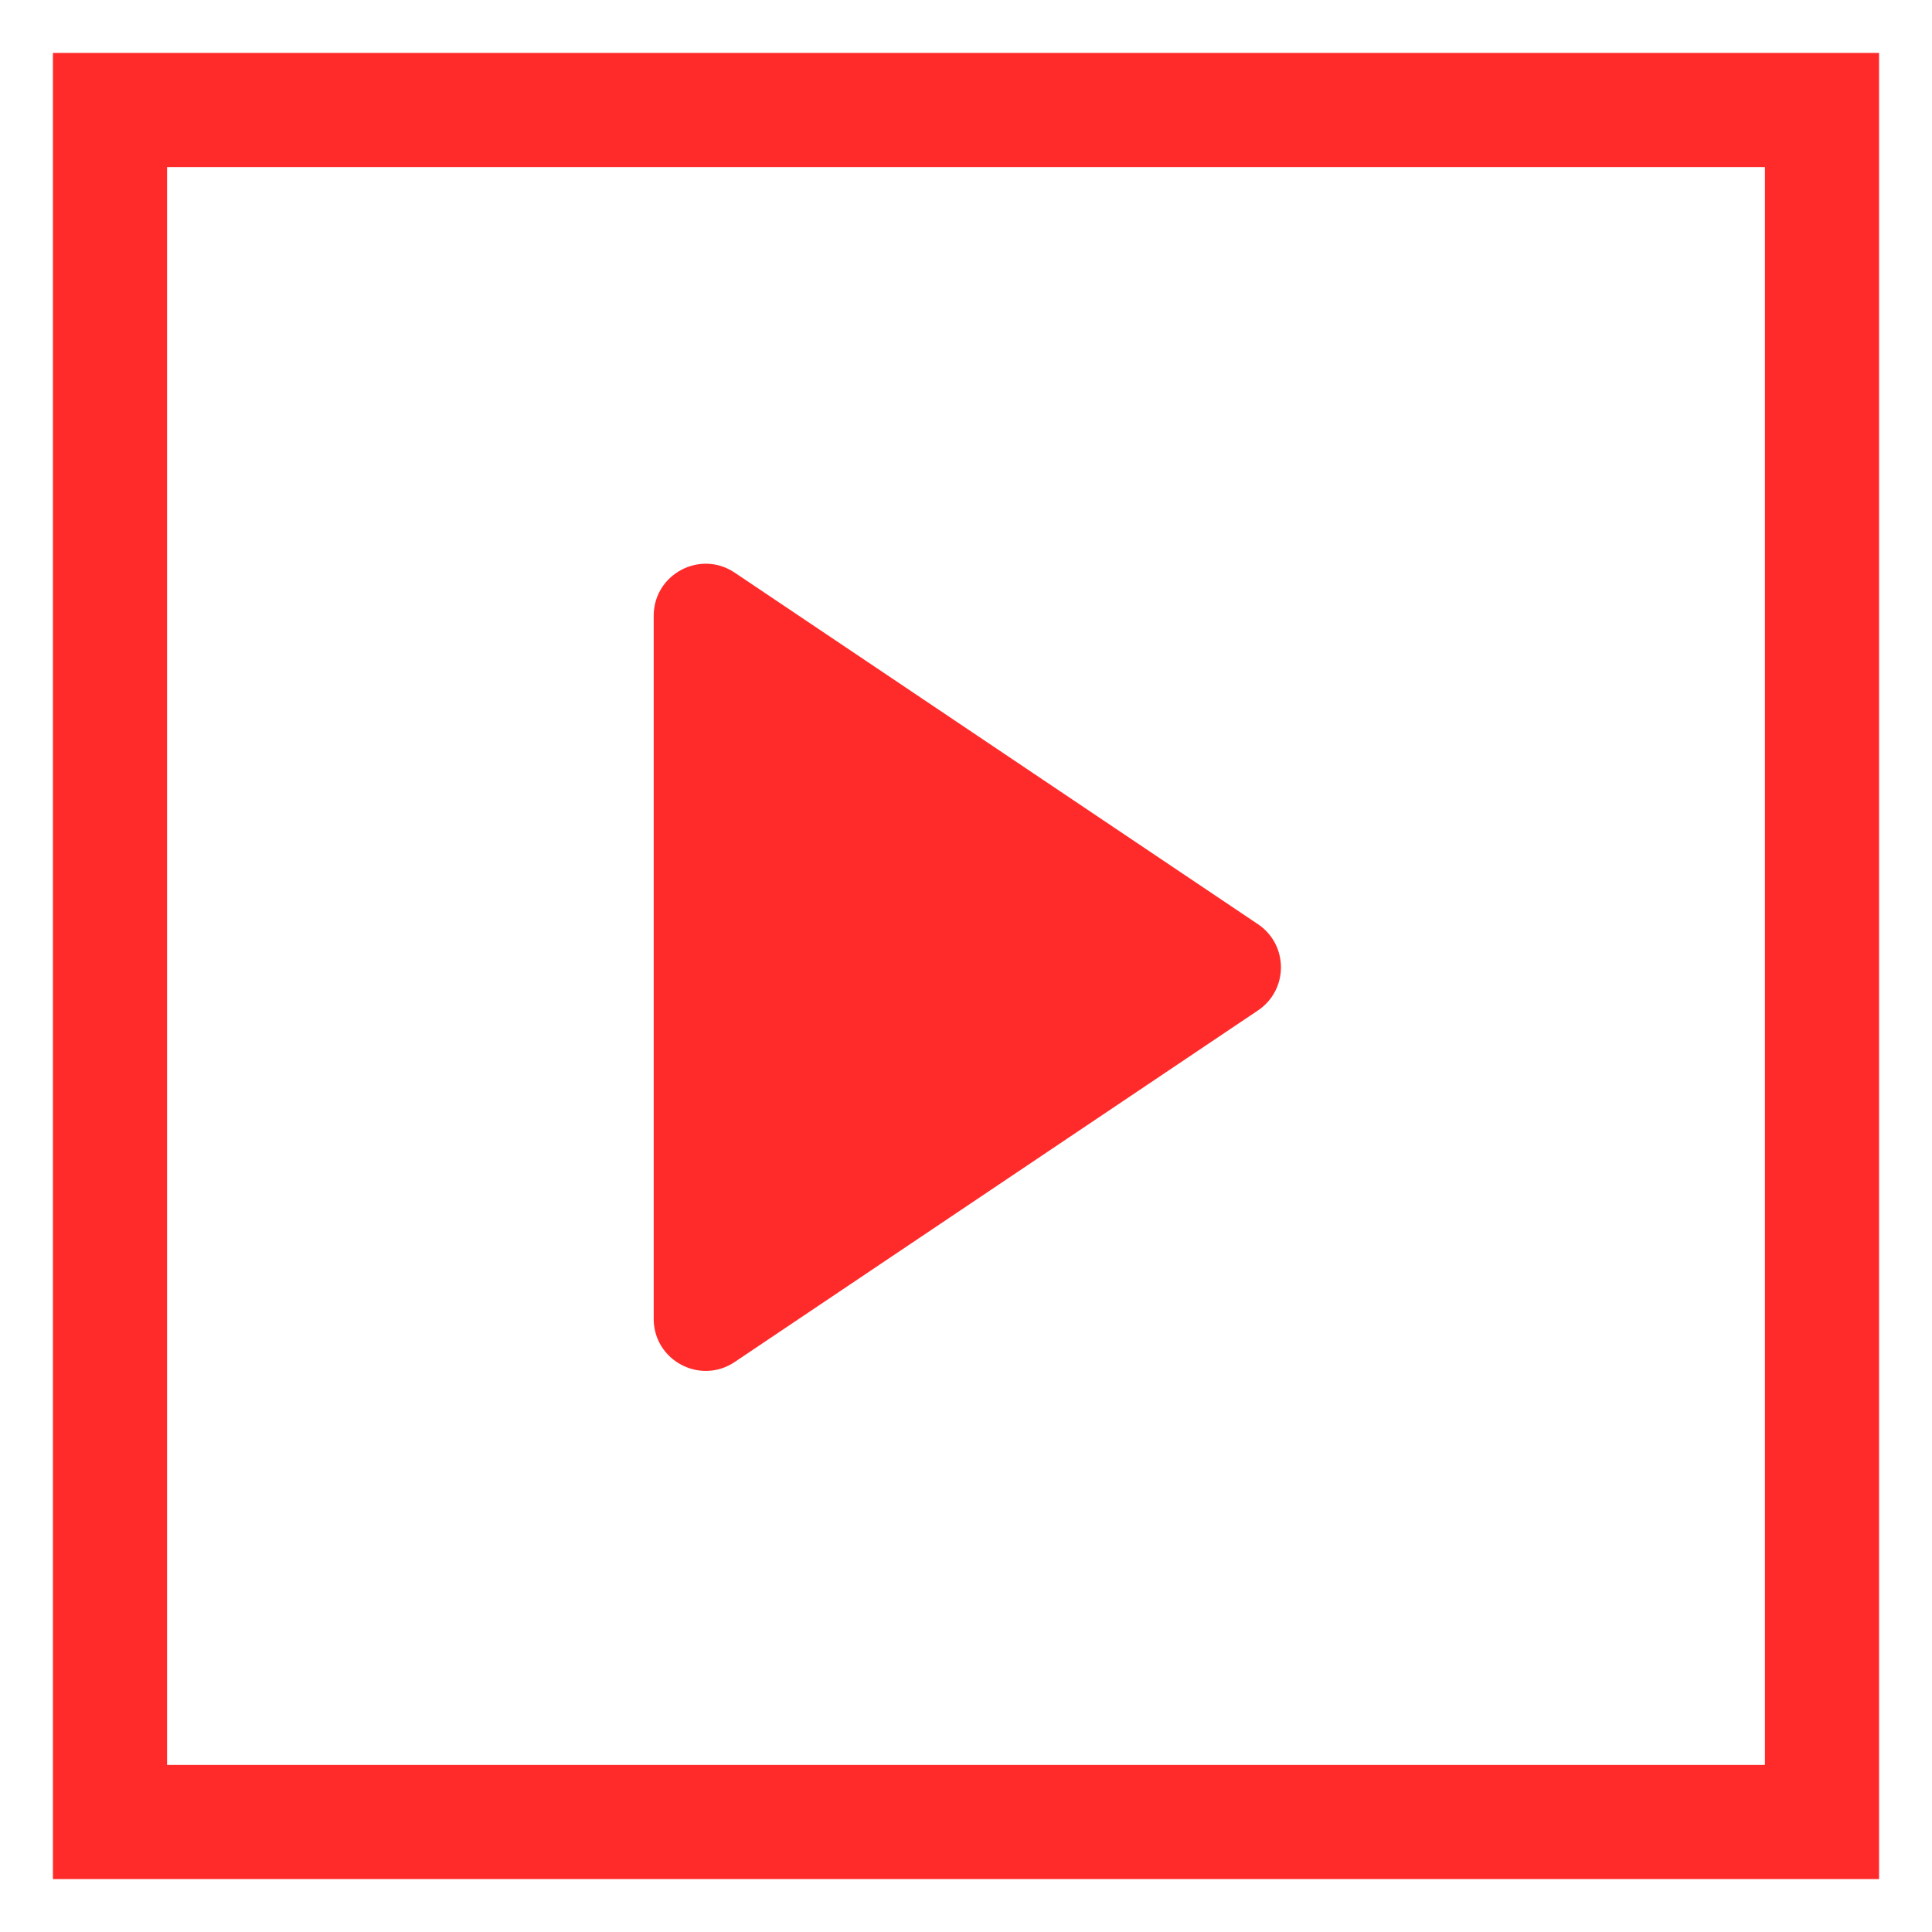
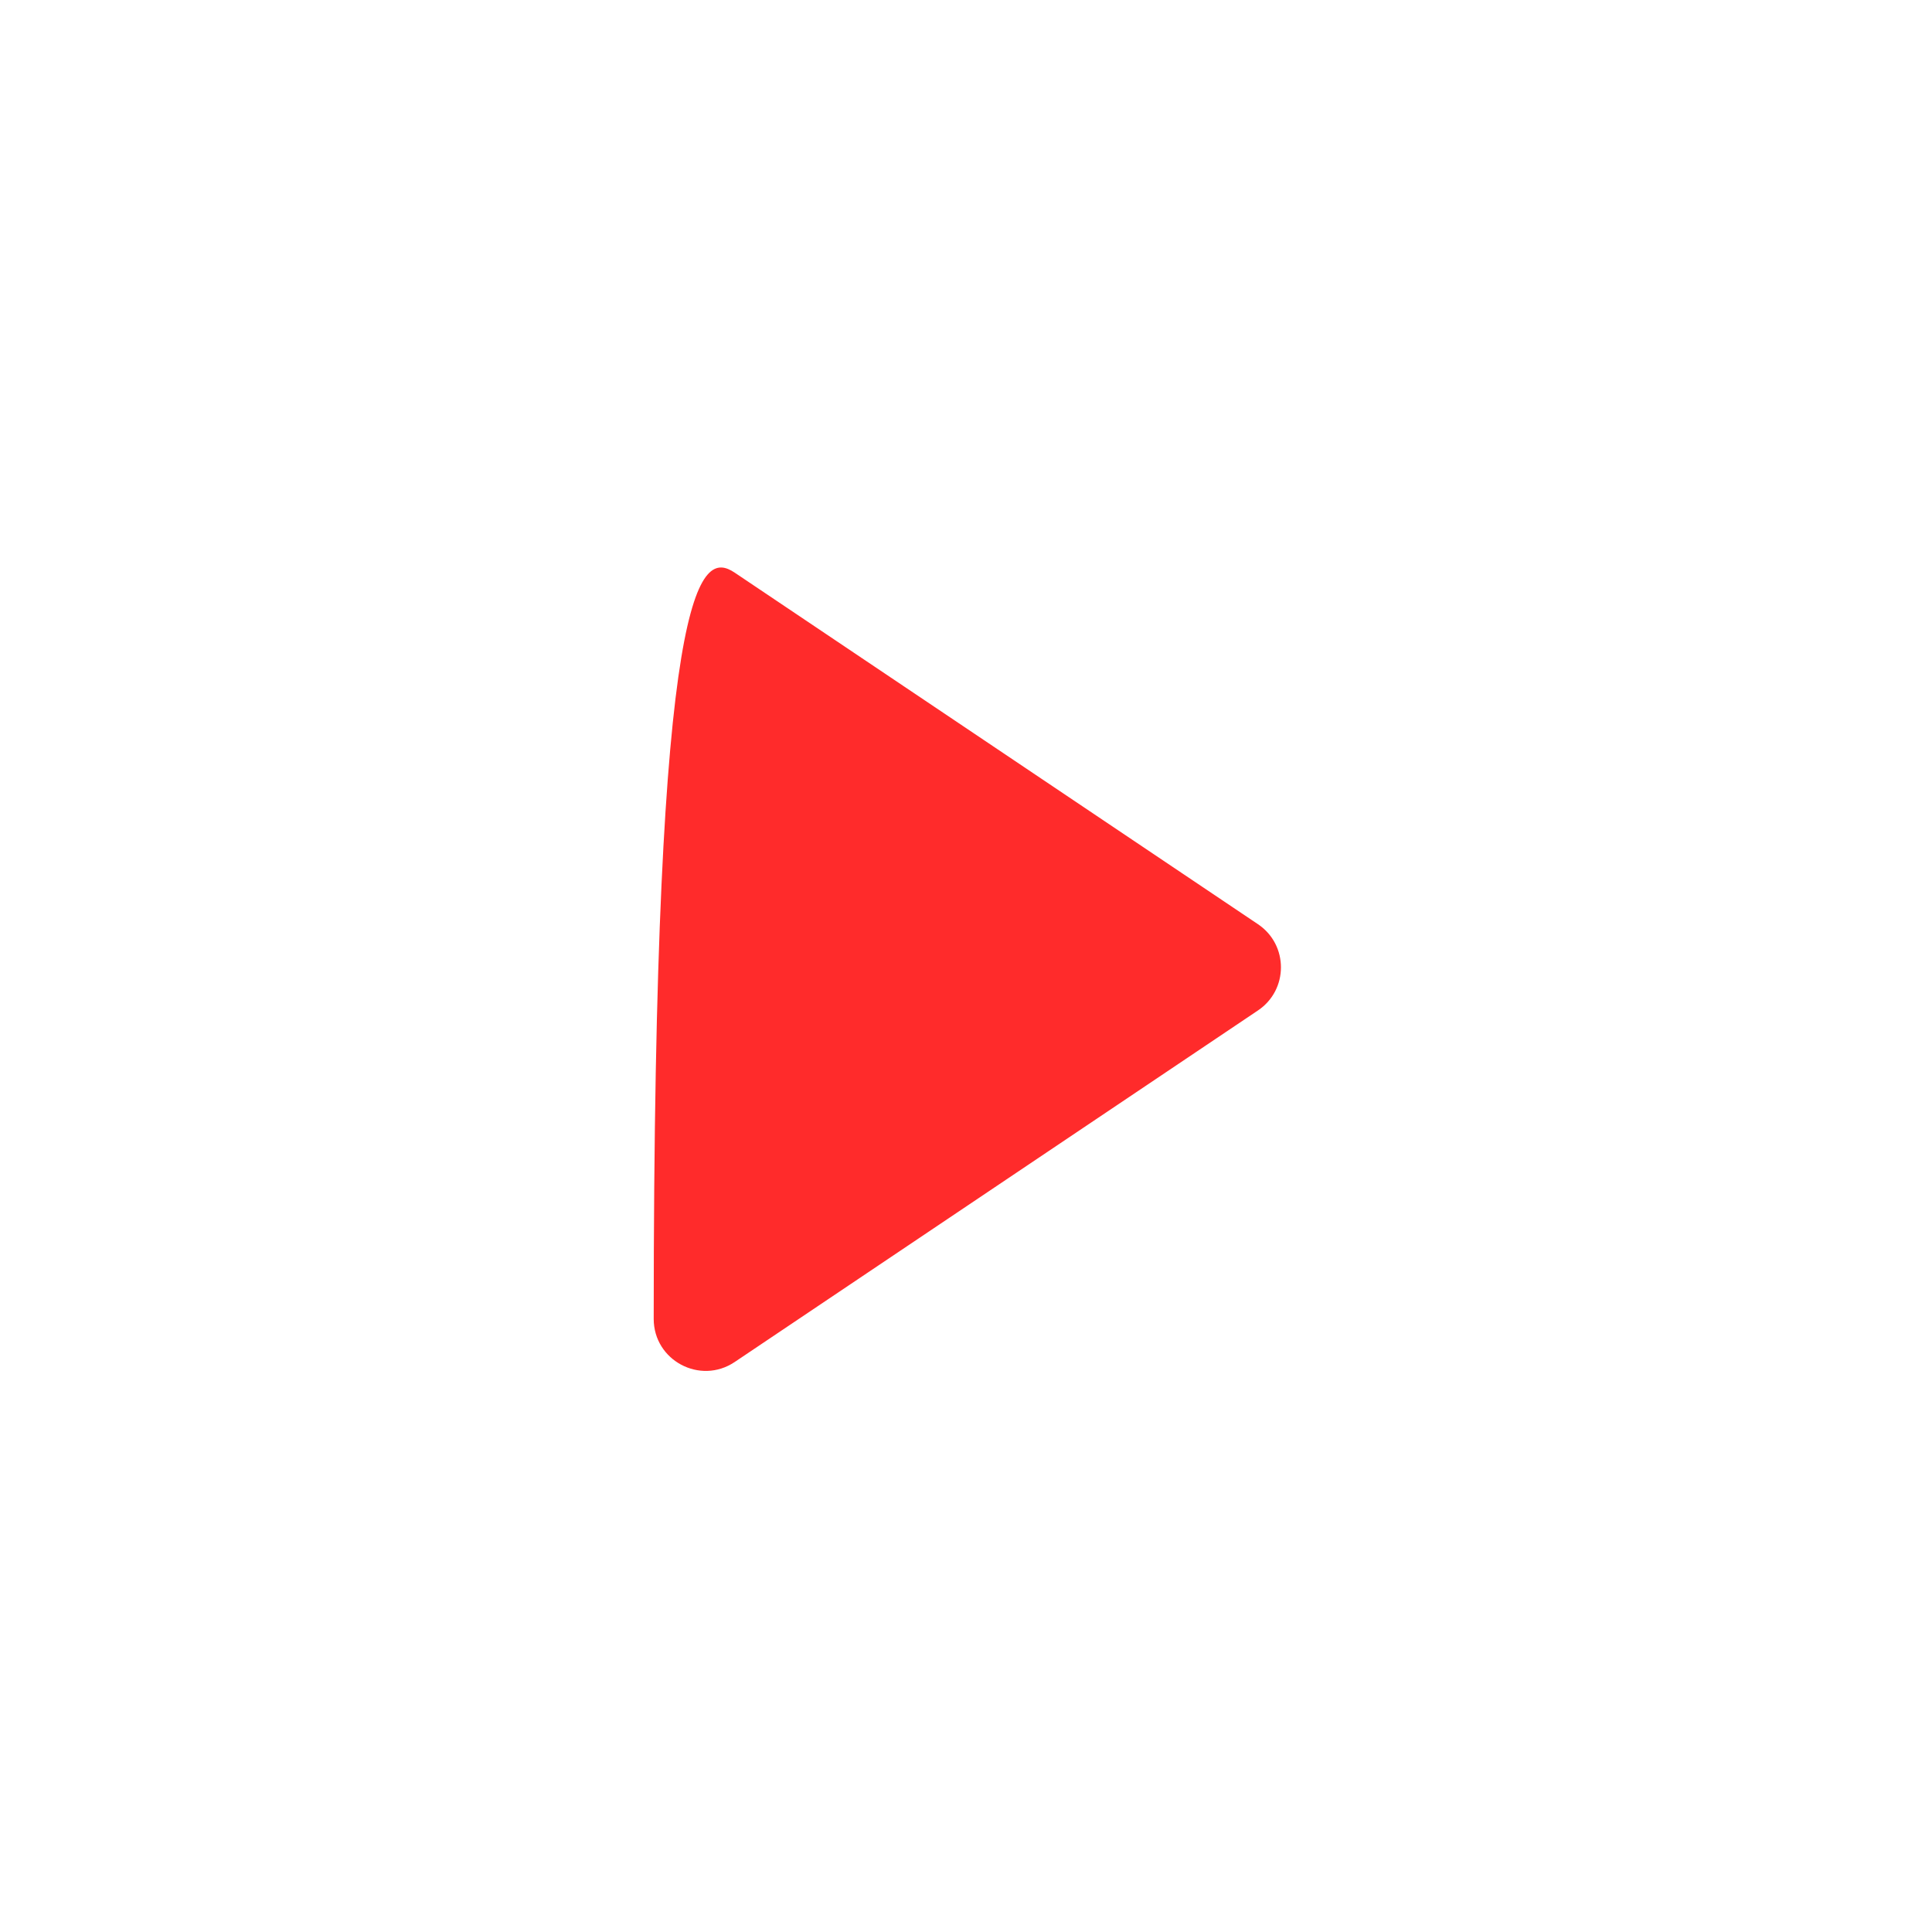
<svg xmlns="http://www.w3.org/2000/svg" width="730" height="730" viewBox="0 0 730 730" fill="none">
-   <path d="M475.315 349.206C486.895 356.986 486.895 374.014 475.315 381.794L277.603 514.628C264.553 523.394 247 514.049 247 498.334V232.666C247 216.951 264.553 207.606 277.603 216.372L475.315 349.206Z" fill="#FF2B2B" />
-   <path fill-rule="evenodd" clip-rule="evenodd" d="M710 710H20V20H710V710ZM666.875 63.125H63.125V666.875H666.875V63.125Z" fill="#FF2B2B" />
+   <path d="M475.315 349.206C486.895 356.986 486.895 374.014 475.315 381.794L277.603 514.628C264.553 523.394 247 514.049 247 498.334C247 216.951 264.553 207.606 277.603 216.372L475.315 349.206Z" fill="#FF2B2B" />
</svg>